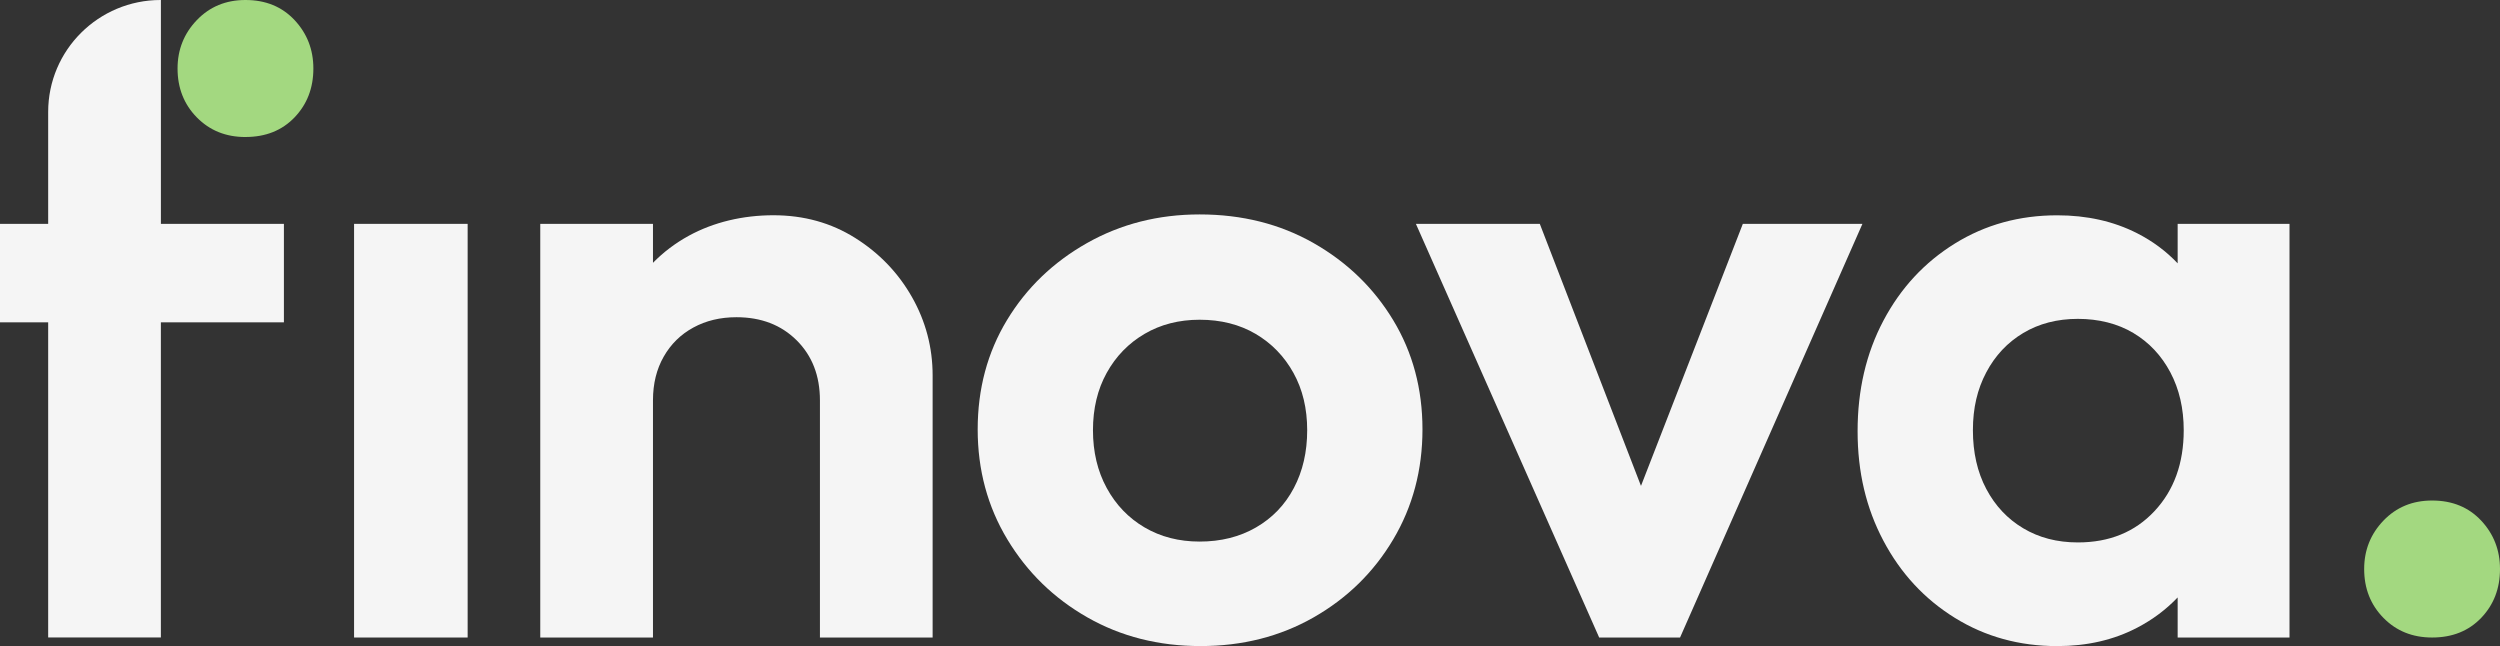
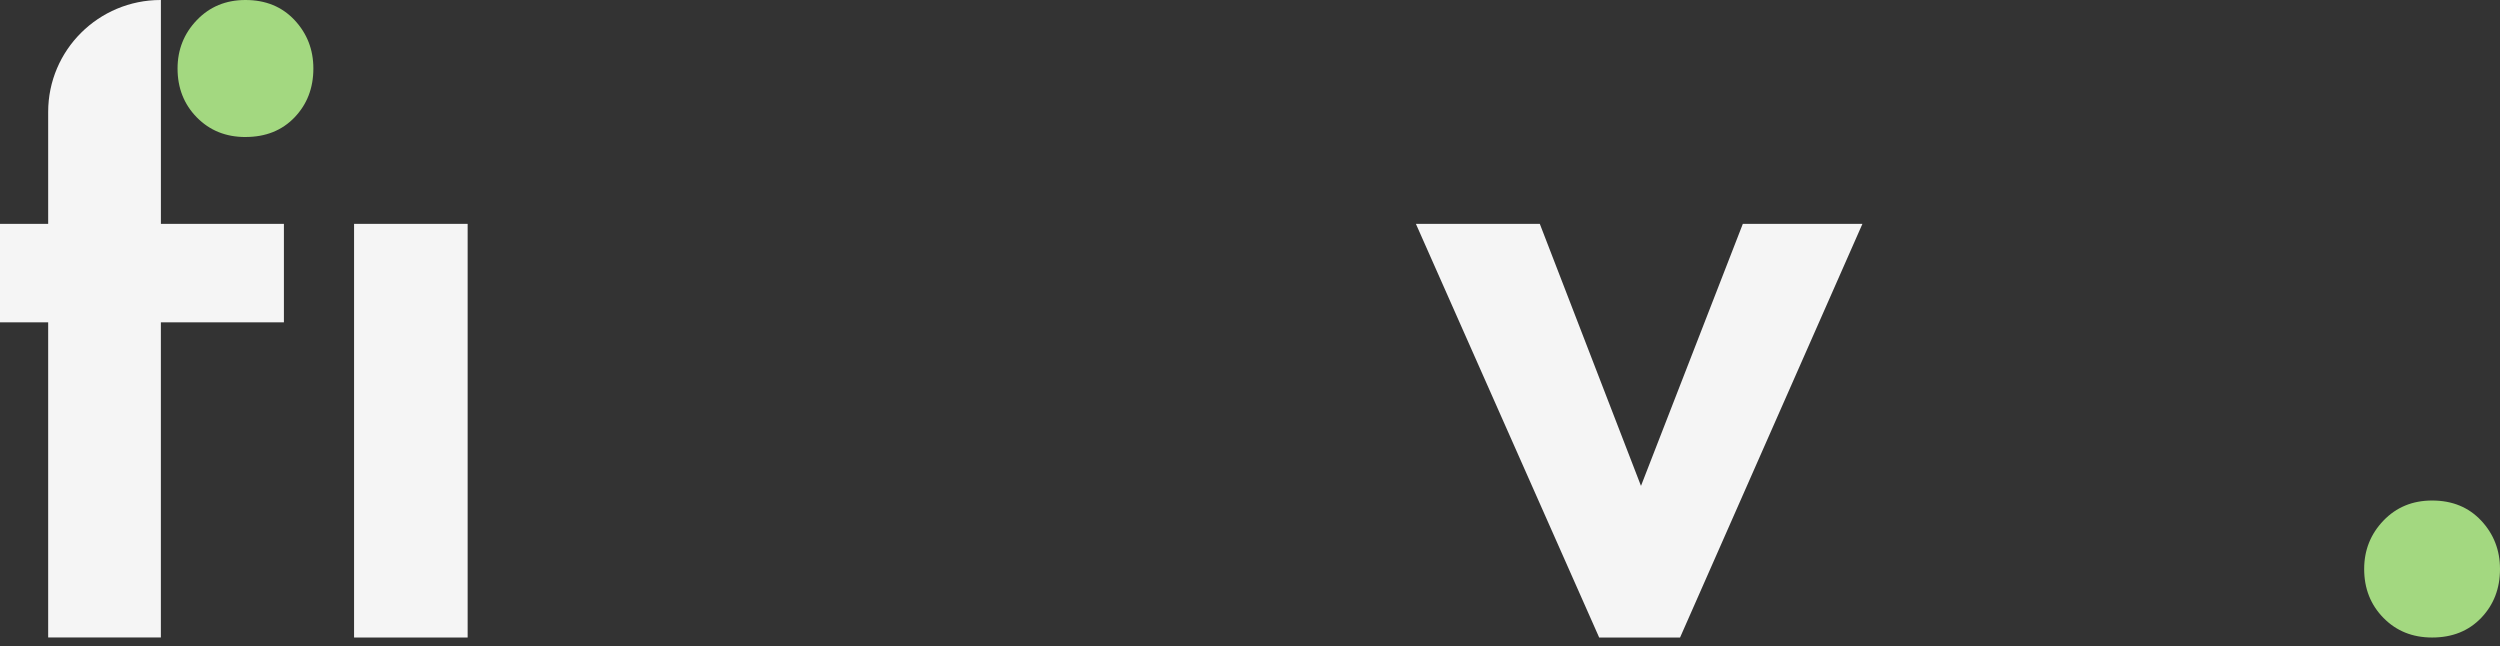
<svg xmlns="http://www.w3.org/2000/svg" width="178" height="46" viewBox="0 0 178 46" fill="none">
  <rect x="0" y="0" width="178" height="46" fill="#333333" stroke="none" />
  <g clip-path="url(#clip0_180_1800)">
    <path d="M25.21 45.391V15.939H33.296V45.391H25.21Z" fill="#F5F5F5" />
-     <path d="M66.403 26.731C66.403 24.74 65.912 22.88 64.932 21.15C63.951 19.423 62.604 18.02 60.888 16.942C59.172 15.864 57.234 15.326 55.068 15.326C52.902 15.326 50.812 15.814 49.034 16.79C48.071 17.319 47.227 17.962 46.492 18.712V15.937H38.467V45.391H46.492V28.5C46.492 27.322 46.746 26.285 47.258 25.391C47.767 24.498 48.472 23.806 49.372 23.318C50.269 22.83 51.29 22.586 52.435 22.586C54.192 22.586 55.62 23.135 56.724 24.233C57.826 25.33 58.379 26.754 58.379 28.502V45.393H66.403V26.733V26.731Z" fill="#F5F5F5" />
-     <path d="M85.476 46C82.494 46 79.811 45.32 77.421 43.957C75.031 42.595 73.134 40.746 71.725 38.408C70.316 36.071 69.611 33.46 69.611 30.572C69.611 27.686 70.306 25.093 71.694 22.797C73.082 20.501 74.981 18.672 77.39 17.309C79.799 15.947 82.475 15.267 85.414 15.267C88.435 15.267 91.142 15.949 93.531 17.309C95.921 18.672 97.809 20.501 99.197 22.797C100.585 25.093 101.28 27.686 101.28 30.572C101.28 33.46 100.585 36.071 99.197 38.408C97.809 40.746 95.919 42.595 93.531 43.957C91.142 45.32 88.457 46 85.476 46ZM85.414 38.56C86.926 38.56 88.264 38.225 89.428 37.553C90.591 36.882 91.489 35.948 92.122 34.747C92.755 33.548 93.072 32.176 93.072 30.631C93.072 29.086 92.746 27.724 92.091 26.546C91.437 25.368 90.539 24.442 89.397 23.771C88.252 23.101 86.926 22.765 85.414 22.765C83.944 22.765 82.637 23.101 81.494 23.771C80.349 24.442 79.452 25.368 78.799 26.546C78.145 27.726 77.819 29.086 77.819 30.631C77.819 32.176 78.145 33.548 78.799 34.747C79.452 35.946 80.351 36.882 81.494 37.553C82.637 38.223 83.944 38.56 85.414 38.56Z" fill="#F5F5F5" />
    <path d="M124.09 15.939L116.838 34.596L109.634 15.939H100.812L113.861 45.391H119.62L132.605 15.939H124.09Z" fill="#F5F5F5" />
-     <path d="M163.013 45.391V15.939H155.049V18.75C154.236 17.892 153.278 17.175 152.169 16.61C150.493 15.757 148.596 15.33 146.472 15.33C143.777 15.33 141.347 16.001 139.183 17.342C137.018 18.683 135.325 20.512 134.099 22.83C132.873 25.147 132.261 27.768 132.261 30.697C132.261 33.625 132.873 36.185 134.099 38.502C135.325 40.819 137.018 42.649 139.183 43.99C141.347 45.331 143.777 46.002 146.472 46.002C148.596 46.002 150.495 45.566 152.169 44.691C153.277 44.113 154.234 43.392 155.049 42.537V45.391H163.013ZM153.396 36.396C152.006 37.881 150.19 38.621 147.945 38.621C146.474 38.621 145.177 38.285 144.055 37.614C142.932 36.944 142.054 36.01 141.421 34.809C140.787 33.61 140.471 32.217 140.471 30.631C140.471 29.046 140.787 27.715 141.421 26.515C142.054 25.316 142.932 24.383 144.055 23.71C145.179 23.039 146.476 22.703 147.945 22.703C149.414 22.703 150.773 23.037 151.896 23.71C153.02 24.381 153.896 25.316 154.531 26.515C155.164 27.716 155.481 29.087 155.481 30.631C155.481 32.989 154.786 34.911 153.398 36.394L153.396 36.396Z" fill="#F5F5F5" />
    <path d="M173.165 45.391C171.771 45.391 170.617 44.926 169.702 43.994C168.787 43.062 168.329 41.901 168.329 40.514C168.329 39.171 168.787 38.022 169.702 37.067C170.617 36.114 171.769 35.637 173.165 35.637C174.603 35.637 175.767 36.115 176.66 37.067C177.552 38.022 178 39.171 178 40.514C178 41.903 177.552 43.062 176.66 43.994C175.767 44.926 174.603 45.391 173.165 45.391Z" fill="#A3D880" />
    <path d="M11.454 15.939H11.439C11.439 15.939 11.439 15.939 11.437 15.939C11.437 15.939 11.437 15.939 11.435 15.939H11.441C11.441 15.939 11.453 15.939 11.456 15.939V0C11.456 0 11.445 0 11.437 0C7.015 0 3.43 3.568 3.43 7.969V15.937H0V22.949H3.43V45.389H11.454V22.951H20.214V15.939H11.454Z" fill="#F5F5F5" />
    <path d="M17.477 9.756C16.083 9.756 14.929 9.291 14.014 8.359C13.099 7.427 12.642 6.266 12.642 4.879C12.642 3.536 13.099 2.387 14.014 1.432C14.929 0.478 16.081 0 17.477 0C18.915 0 20.079 0.478 20.973 1.43C21.865 2.385 22.312 3.534 22.312 4.877C22.312 6.266 21.865 7.425 20.973 8.357C20.079 9.289 18.915 9.754 17.477 9.754V9.756Z" fill="#A3D880" />
  </g>
  <defs>
    <clipPath id="clip0_180_1800">
      <rect width="178" height="46" fill="white" />
    </clipPath>
  </defs>
</svg>